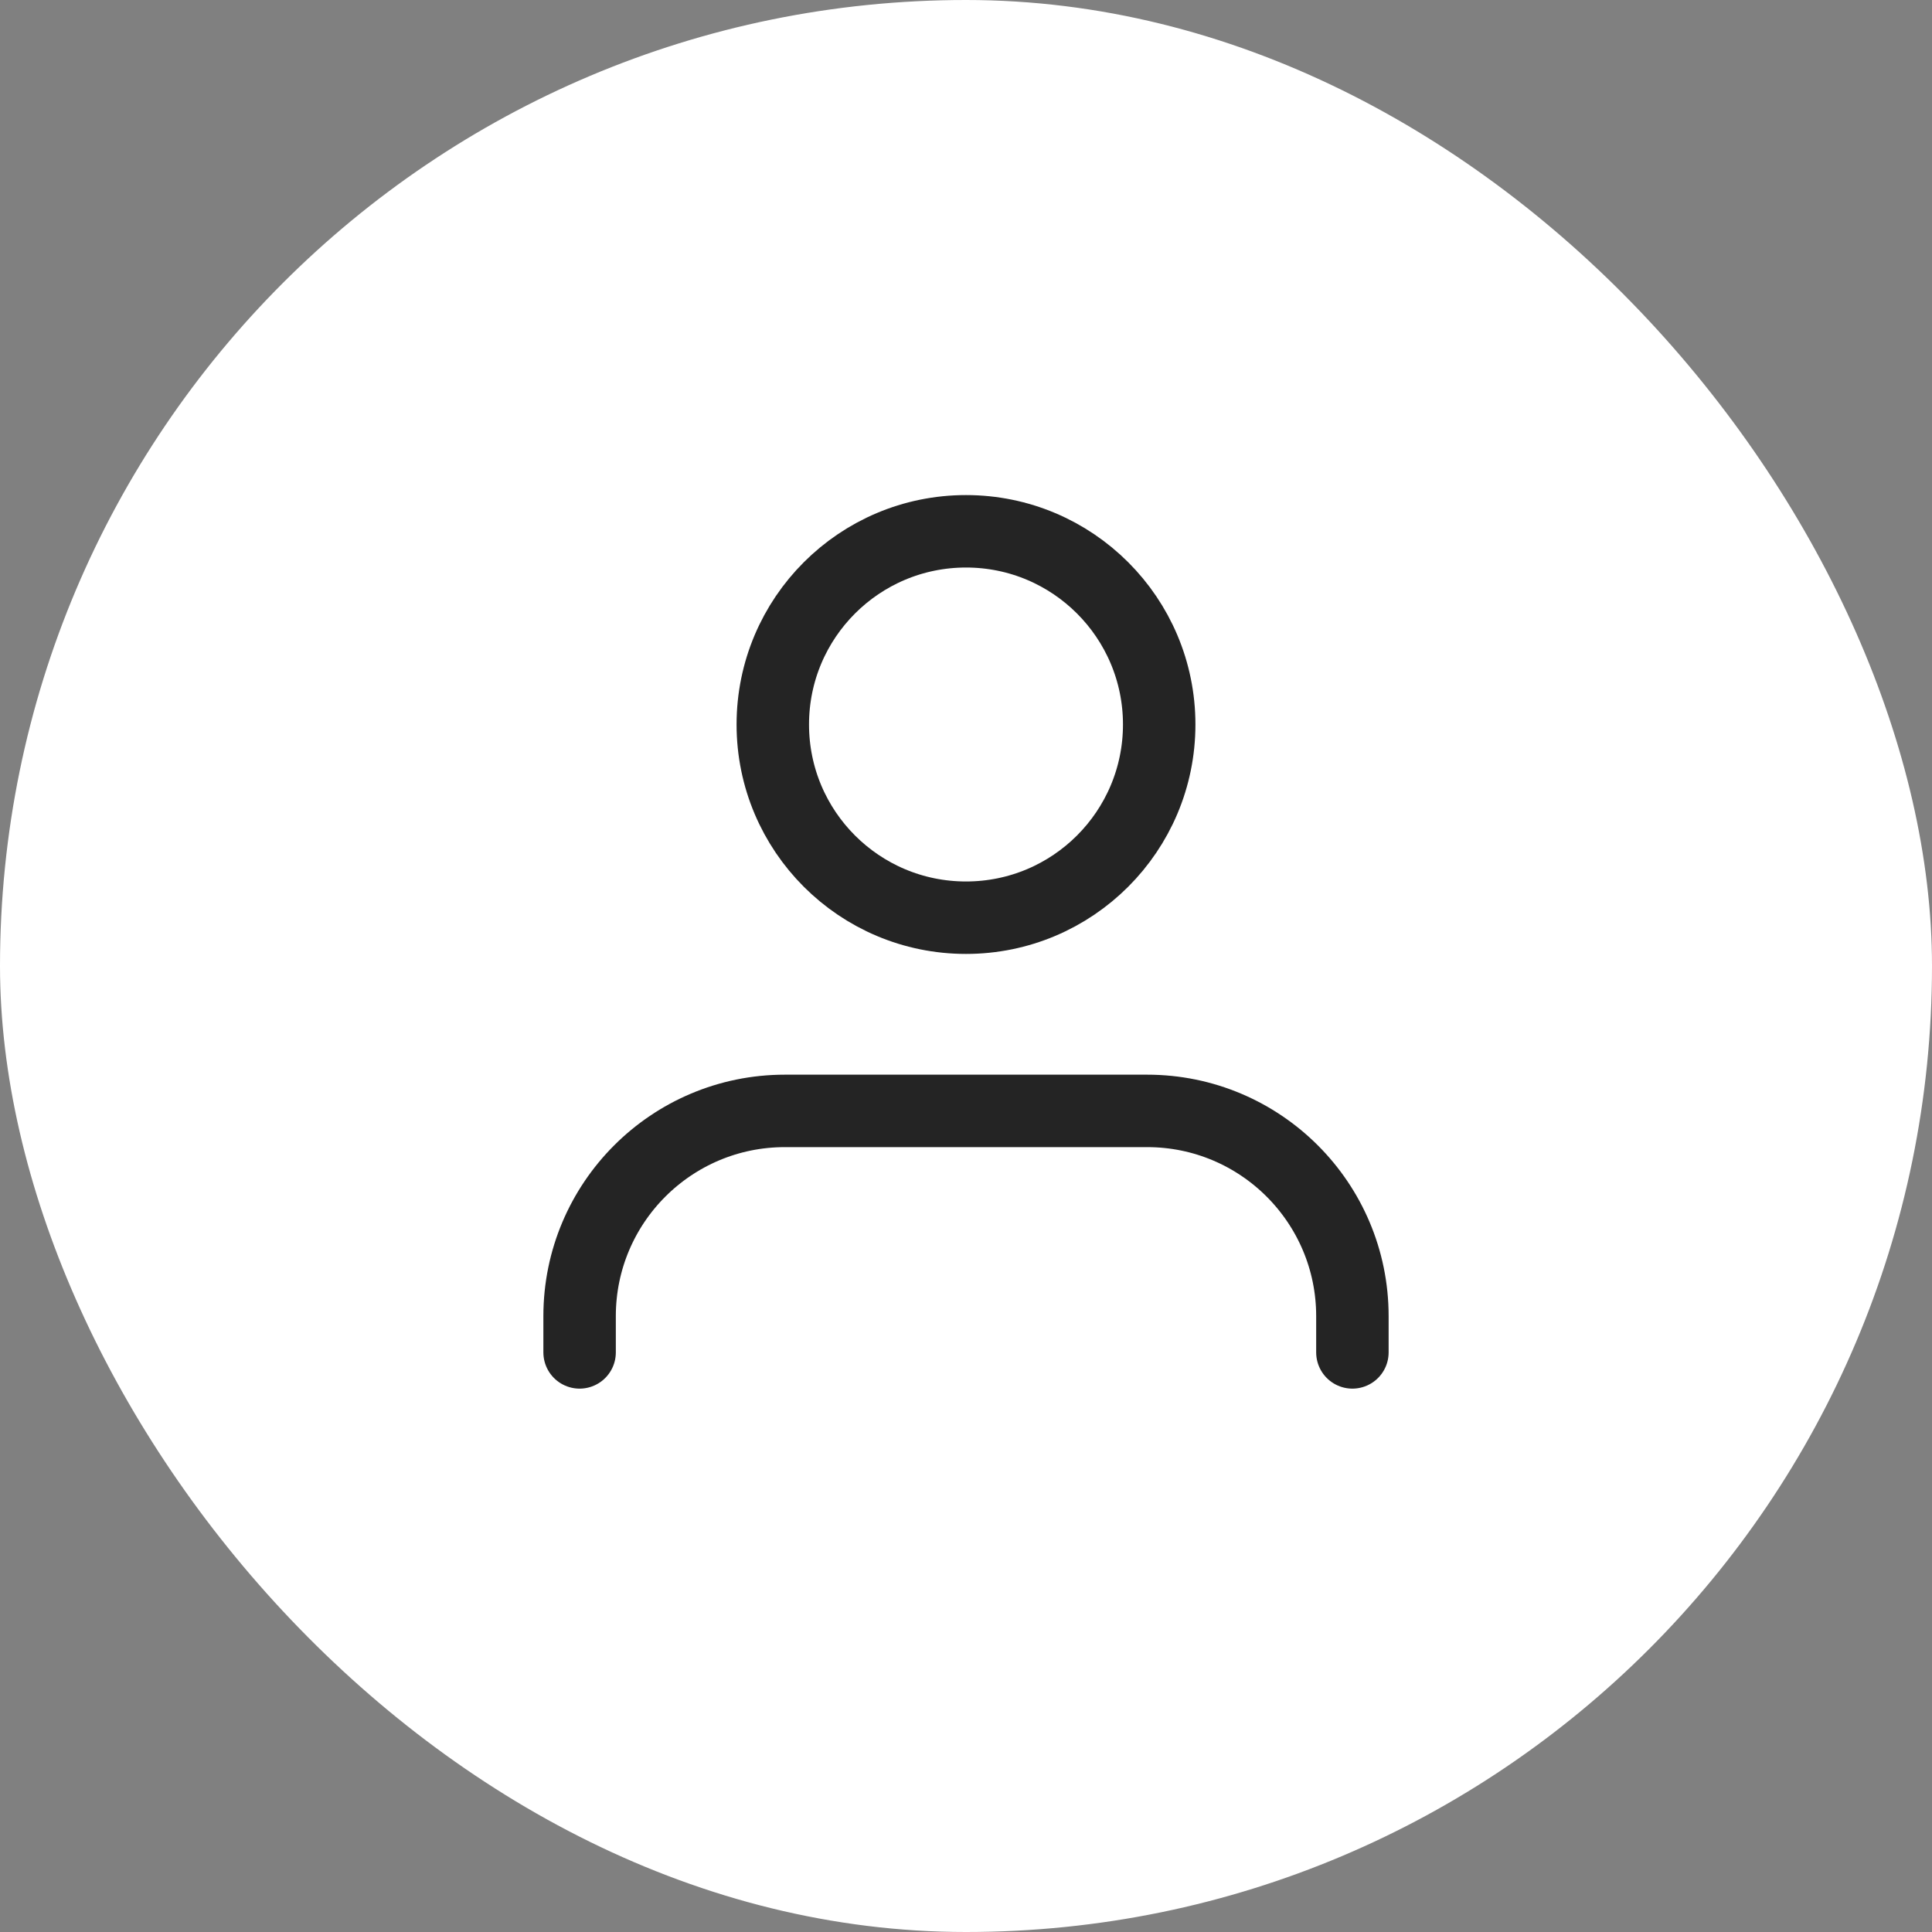
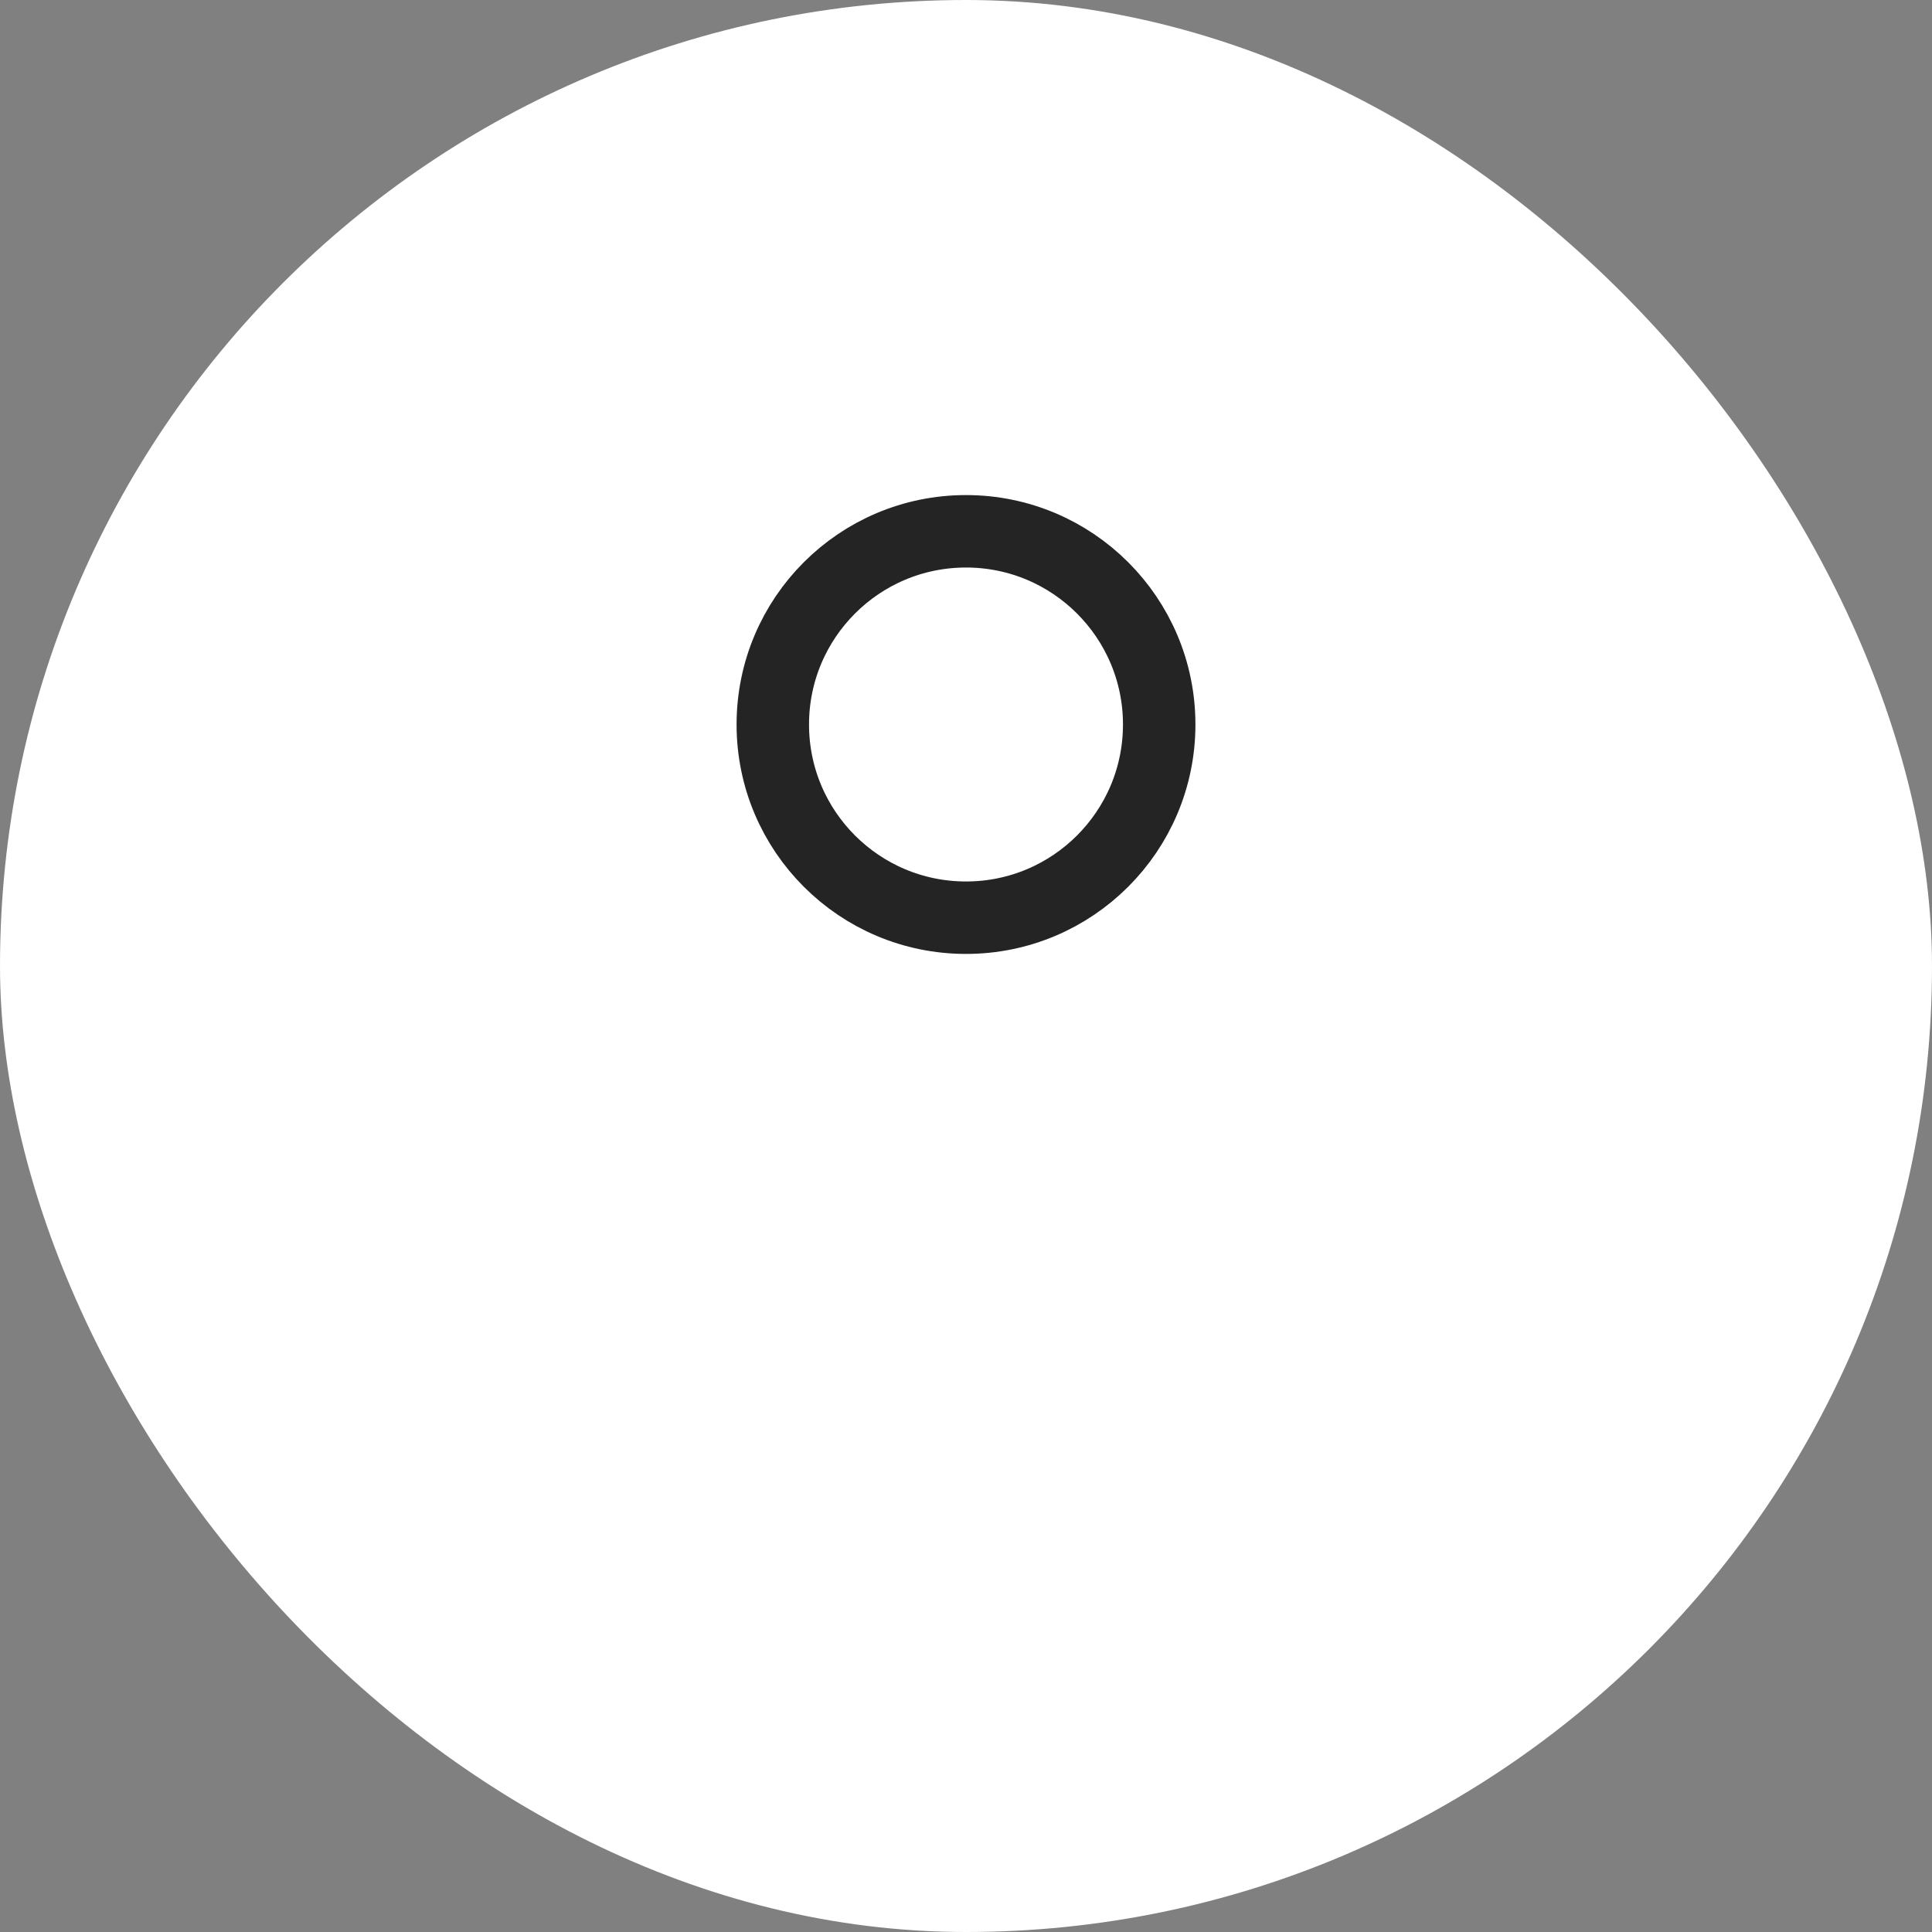
<svg xmlns="http://www.w3.org/2000/svg" width="100" height="100" viewBox="0 0 100 100" fill="none">
  <rect x="0" y="0" width="100" height="100" fill="#808080" stroke="none" />
  <rect width="100" height="100" rx="50" fill="white" />
-   <path d="M70 70V68.125C70 62.257 65.243 57.5 59.375 57.5H40.625C34.757 57.5 30 62.257 30 68.125V70" stroke="#242424" stroke-width="3.75" stroke-linecap="round" stroke-linejoin="round" />
  <circle cx="50" cy="37.5" r="10" stroke="#242424" stroke-width="3.75" stroke-linecap="round" stroke-linejoin="round" />
</svg>